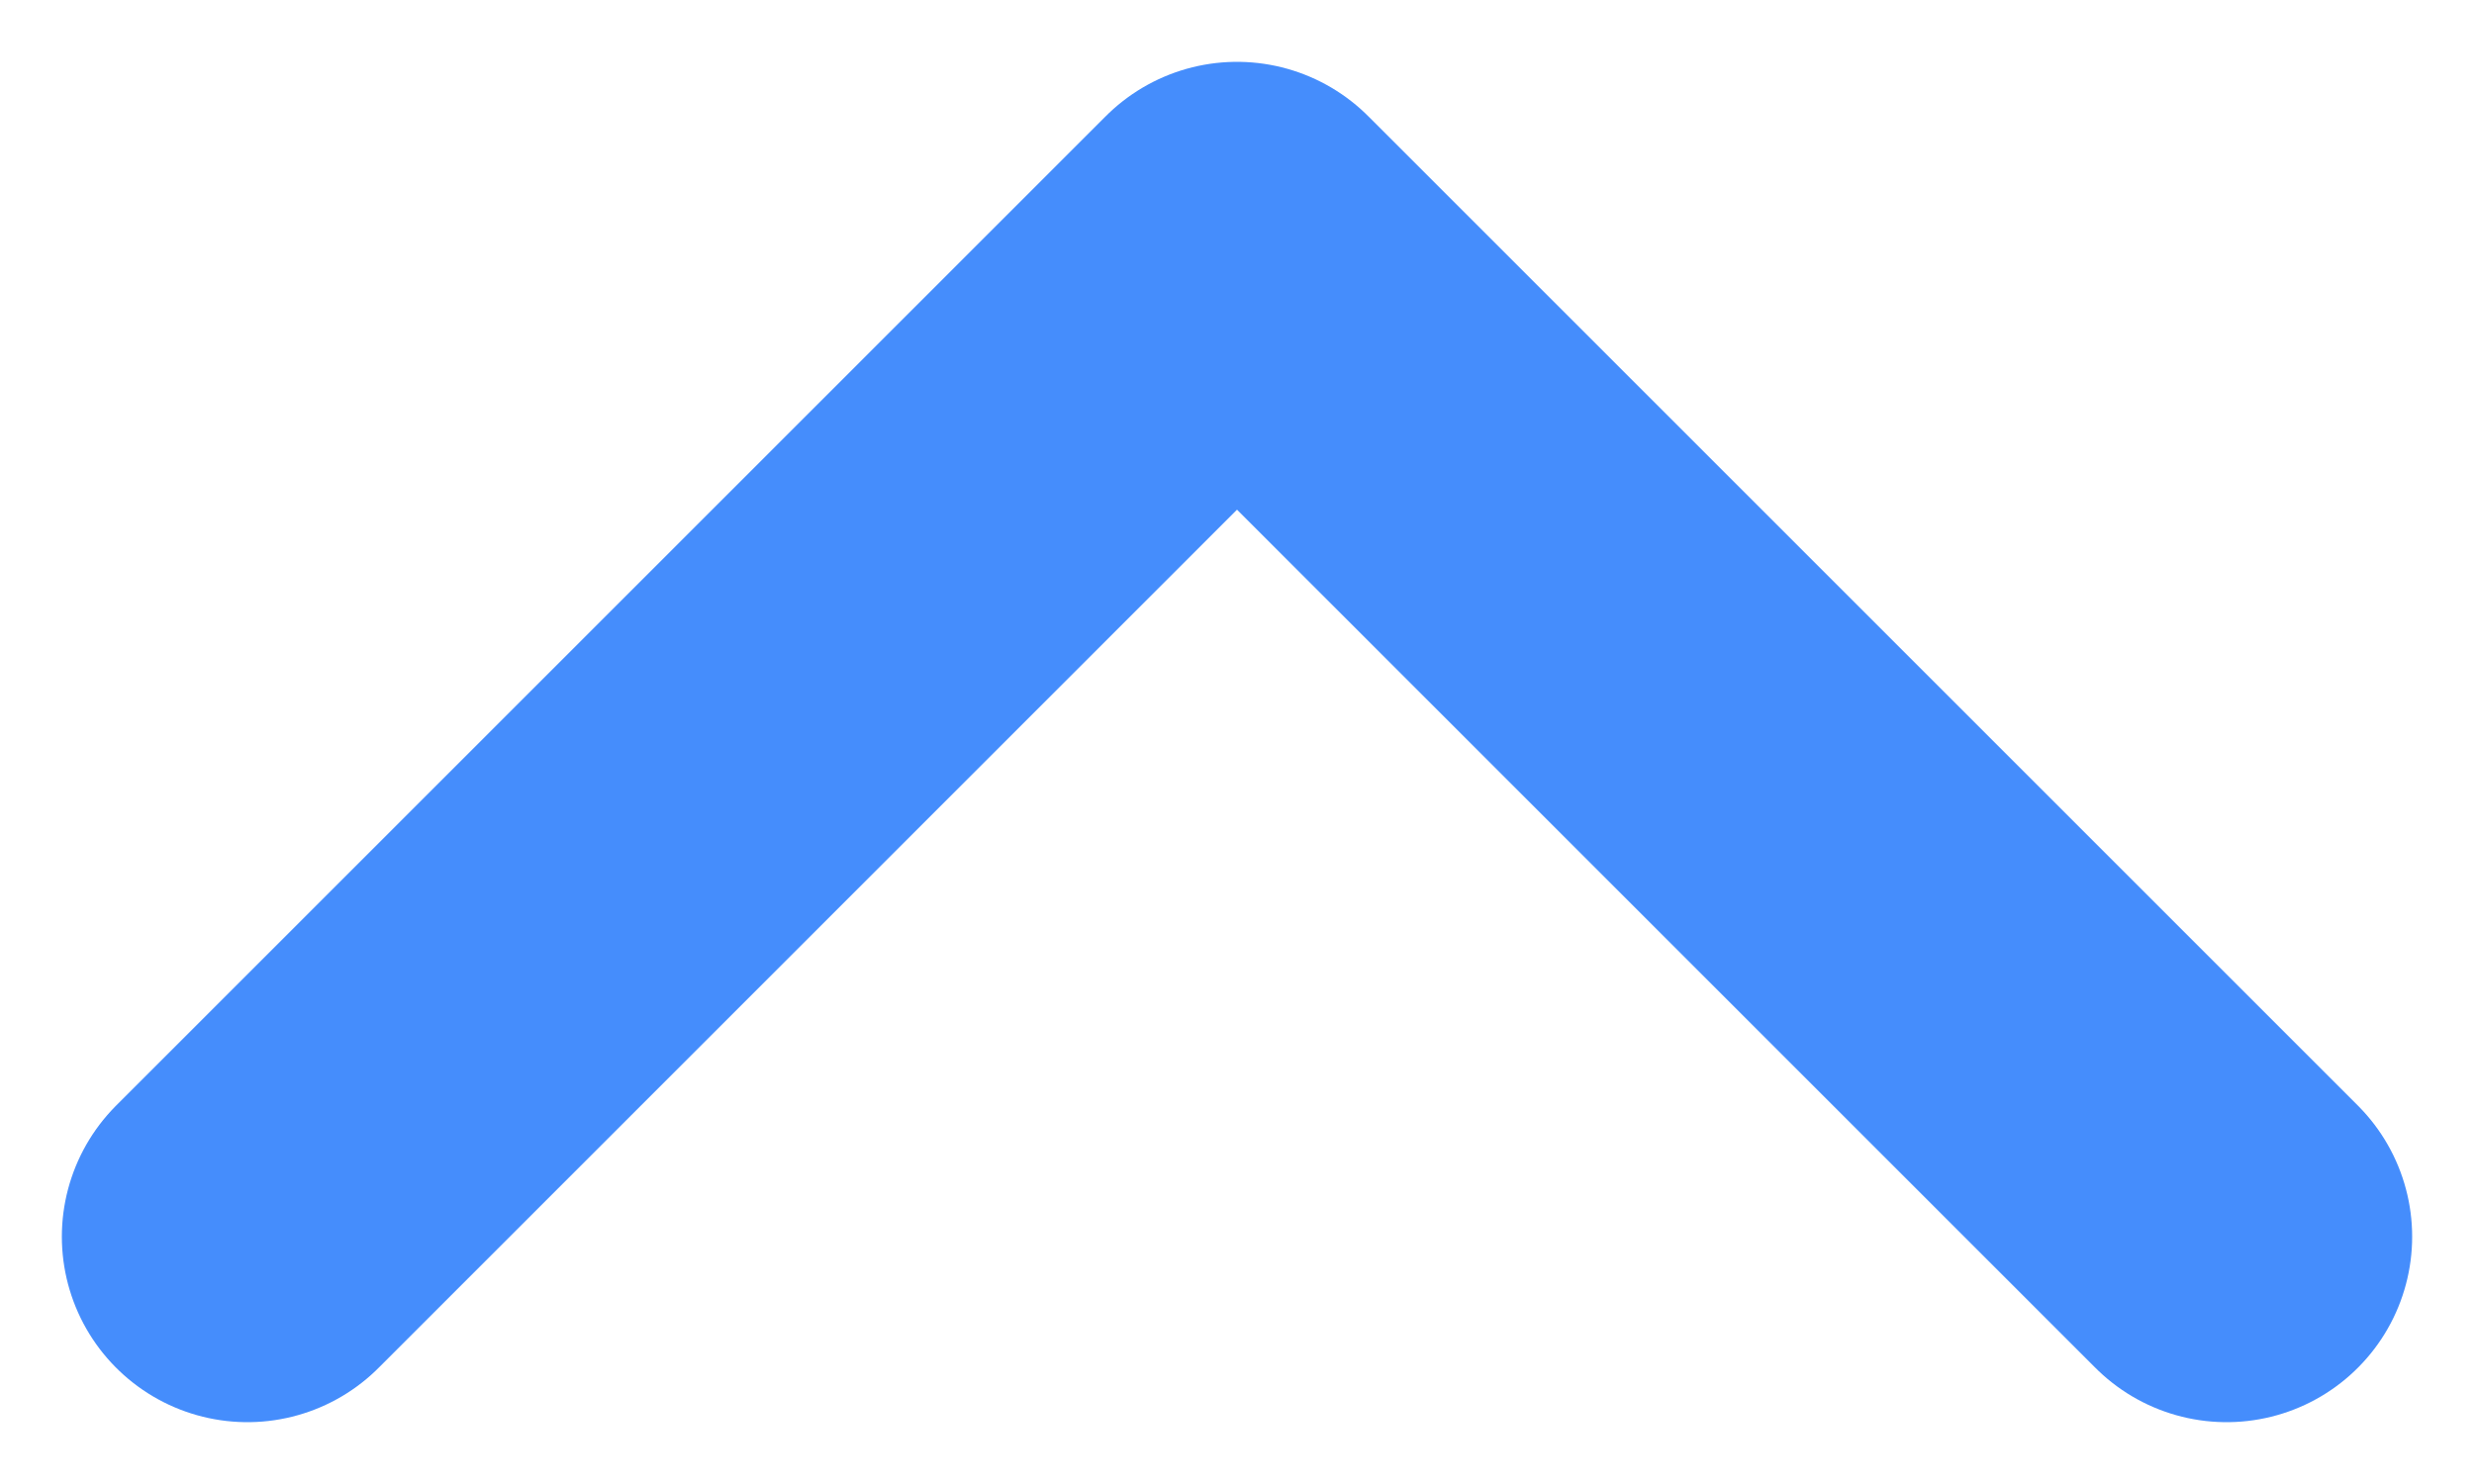
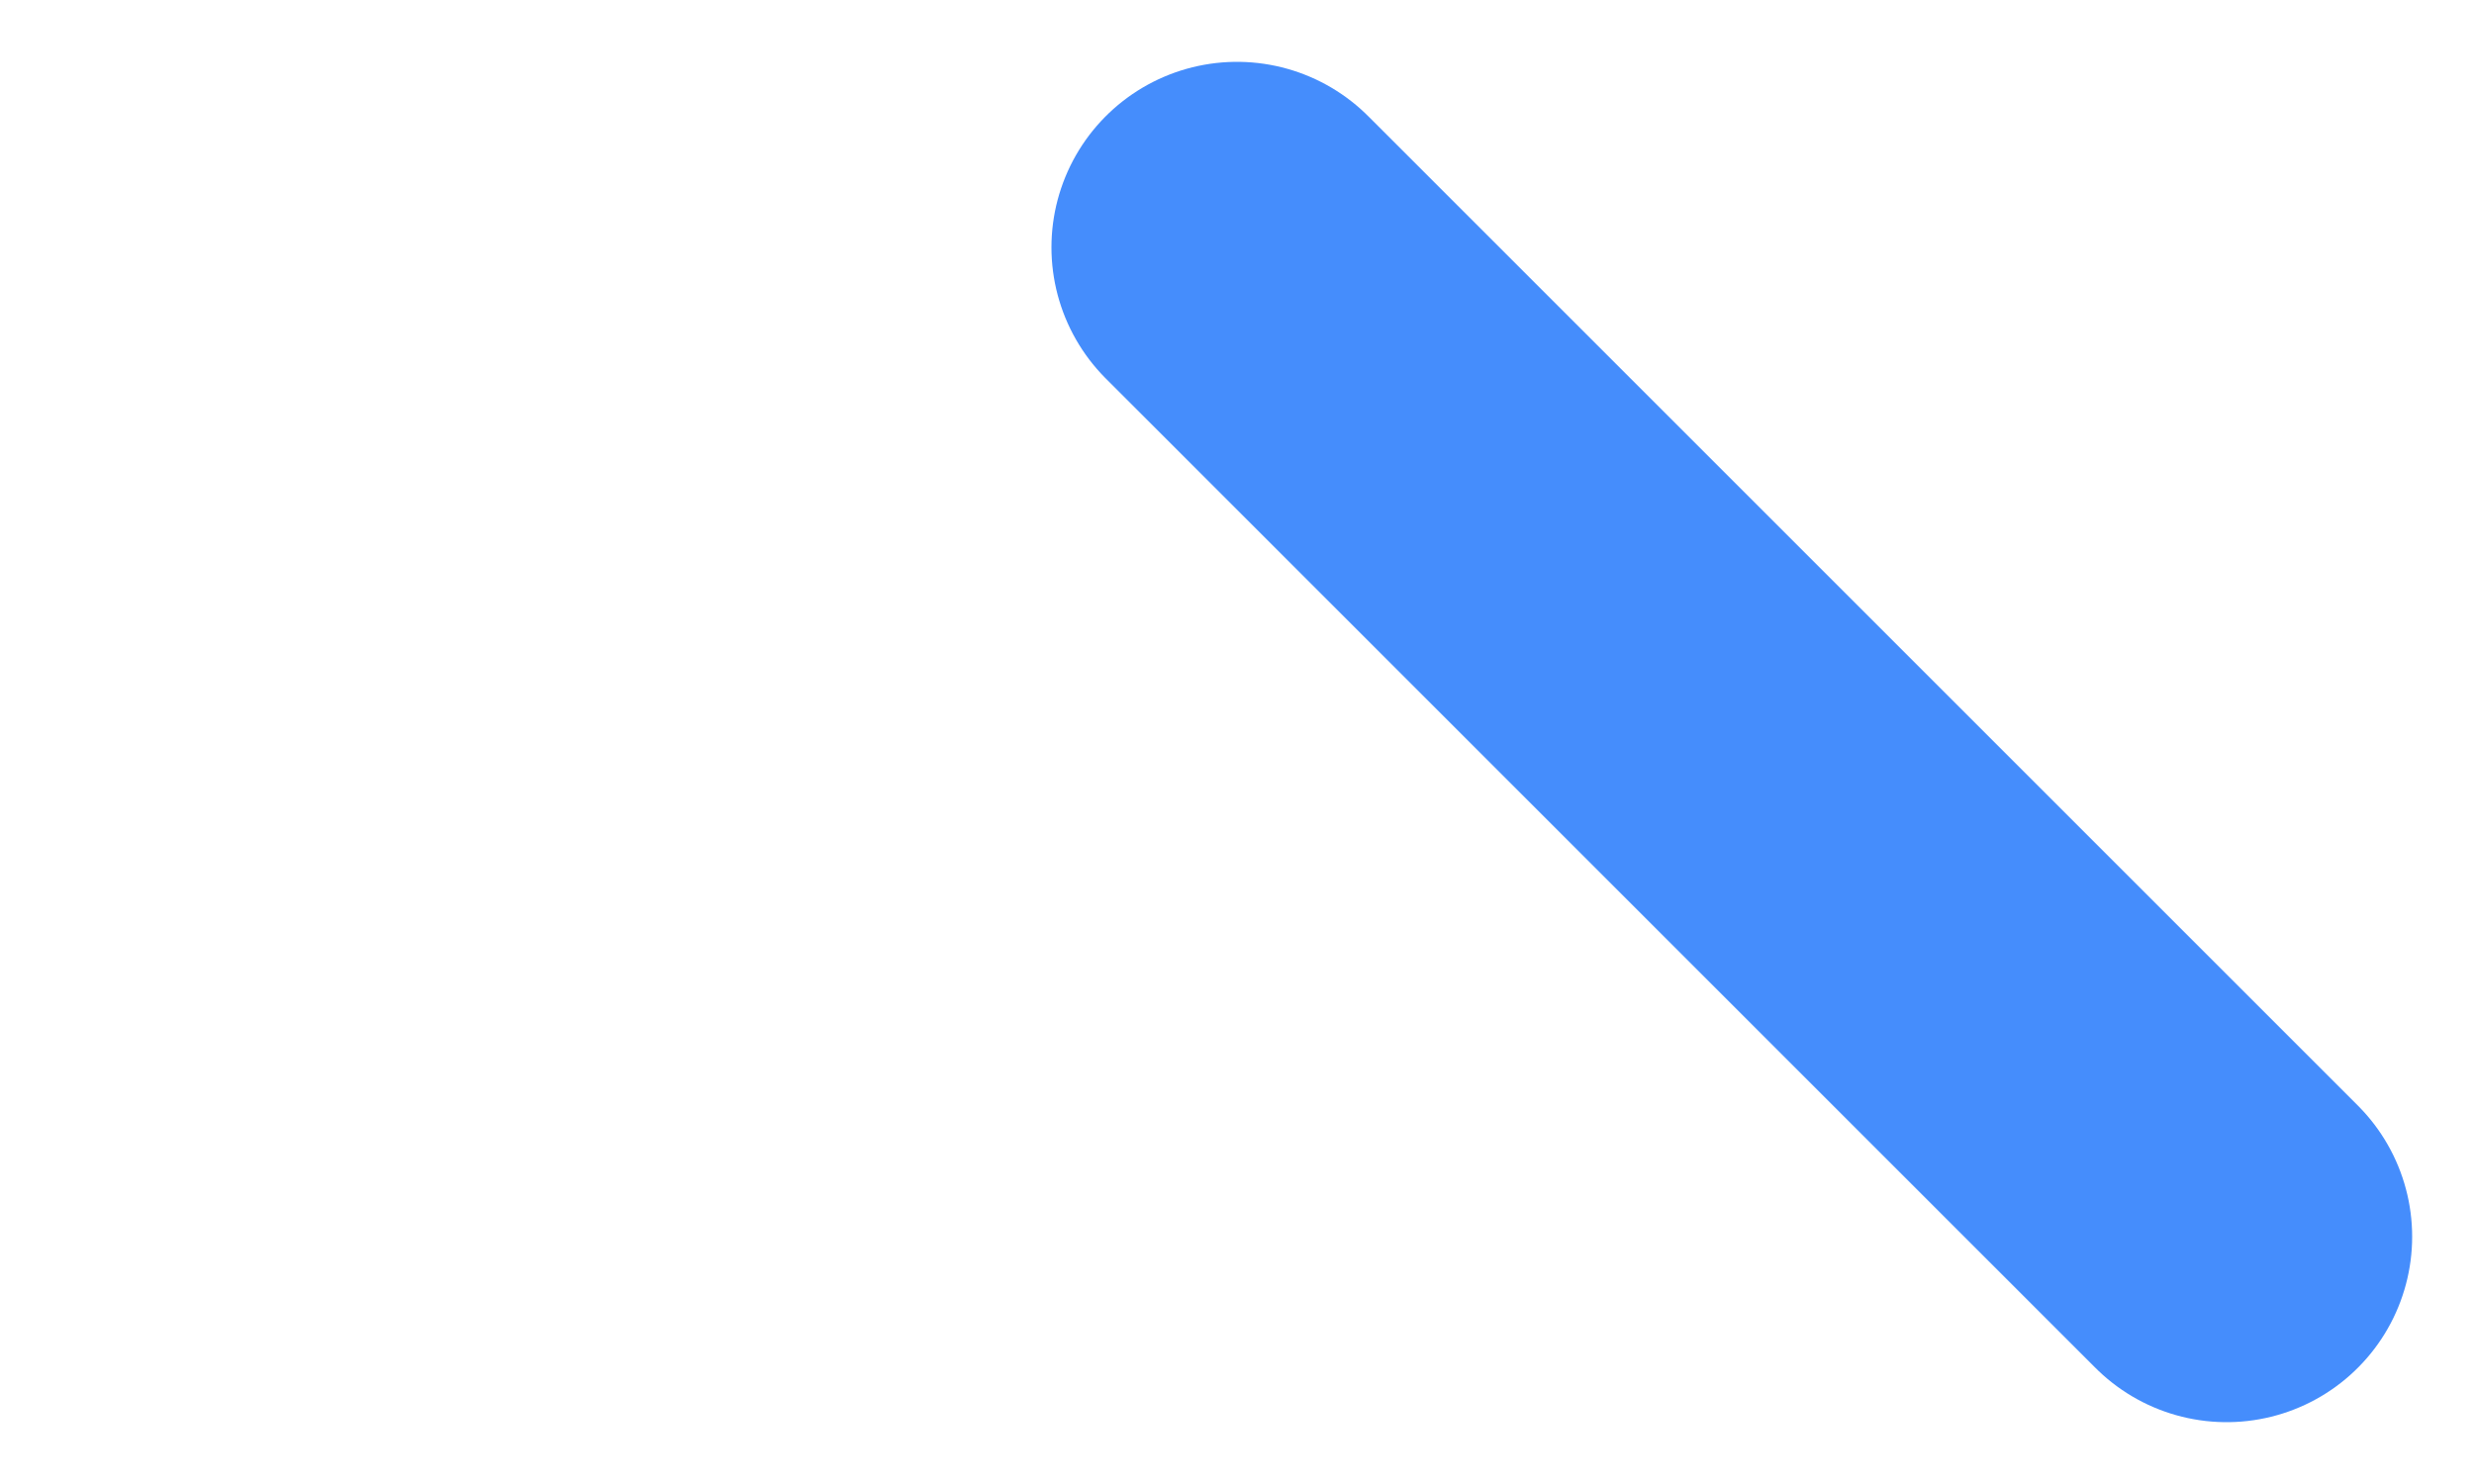
<svg xmlns="http://www.w3.org/2000/svg" width="10" height="6" viewBox="0 0 10 6" fill="none">
-   <path d="M9 5L5 1L1 5" stroke="#458DFC" stroke-width="1.5" stroke-linecap="round" stroke-linejoin="round" />
+   <path d="M9 5L5 1" stroke="#458DFC" stroke-width="1.5" stroke-linecap="round" stroke-linejoin="round" />
</svg>